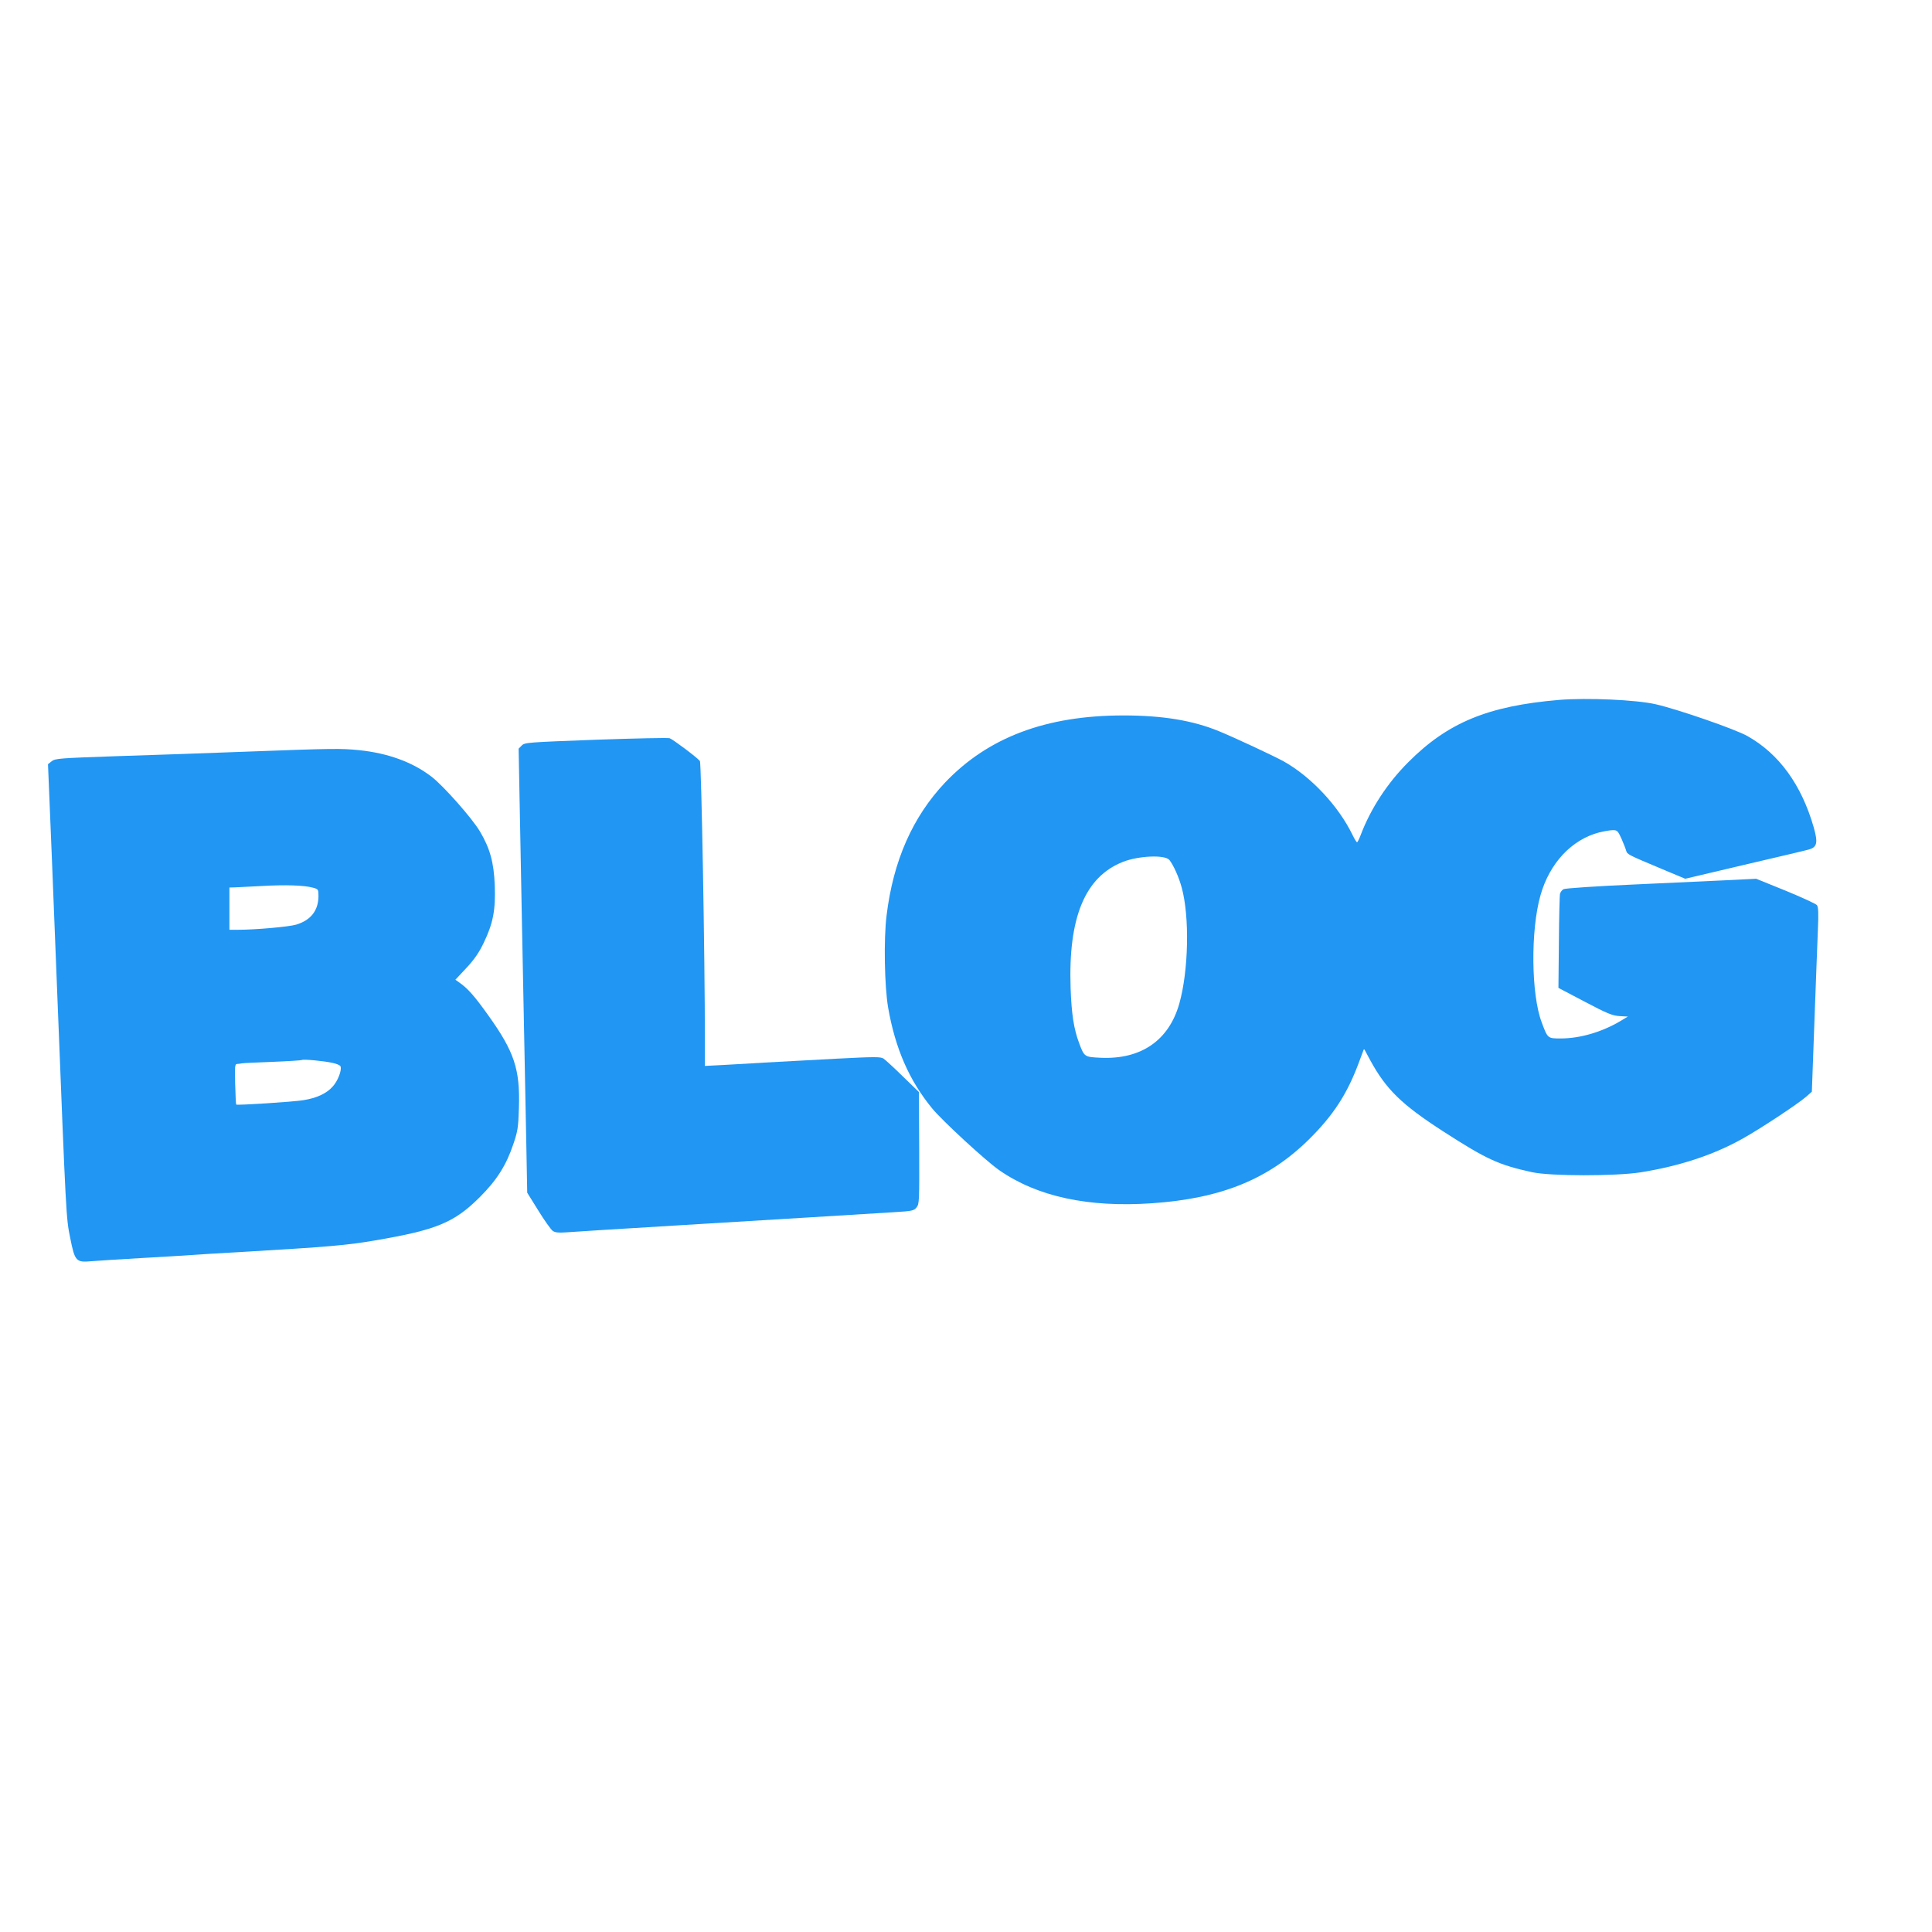
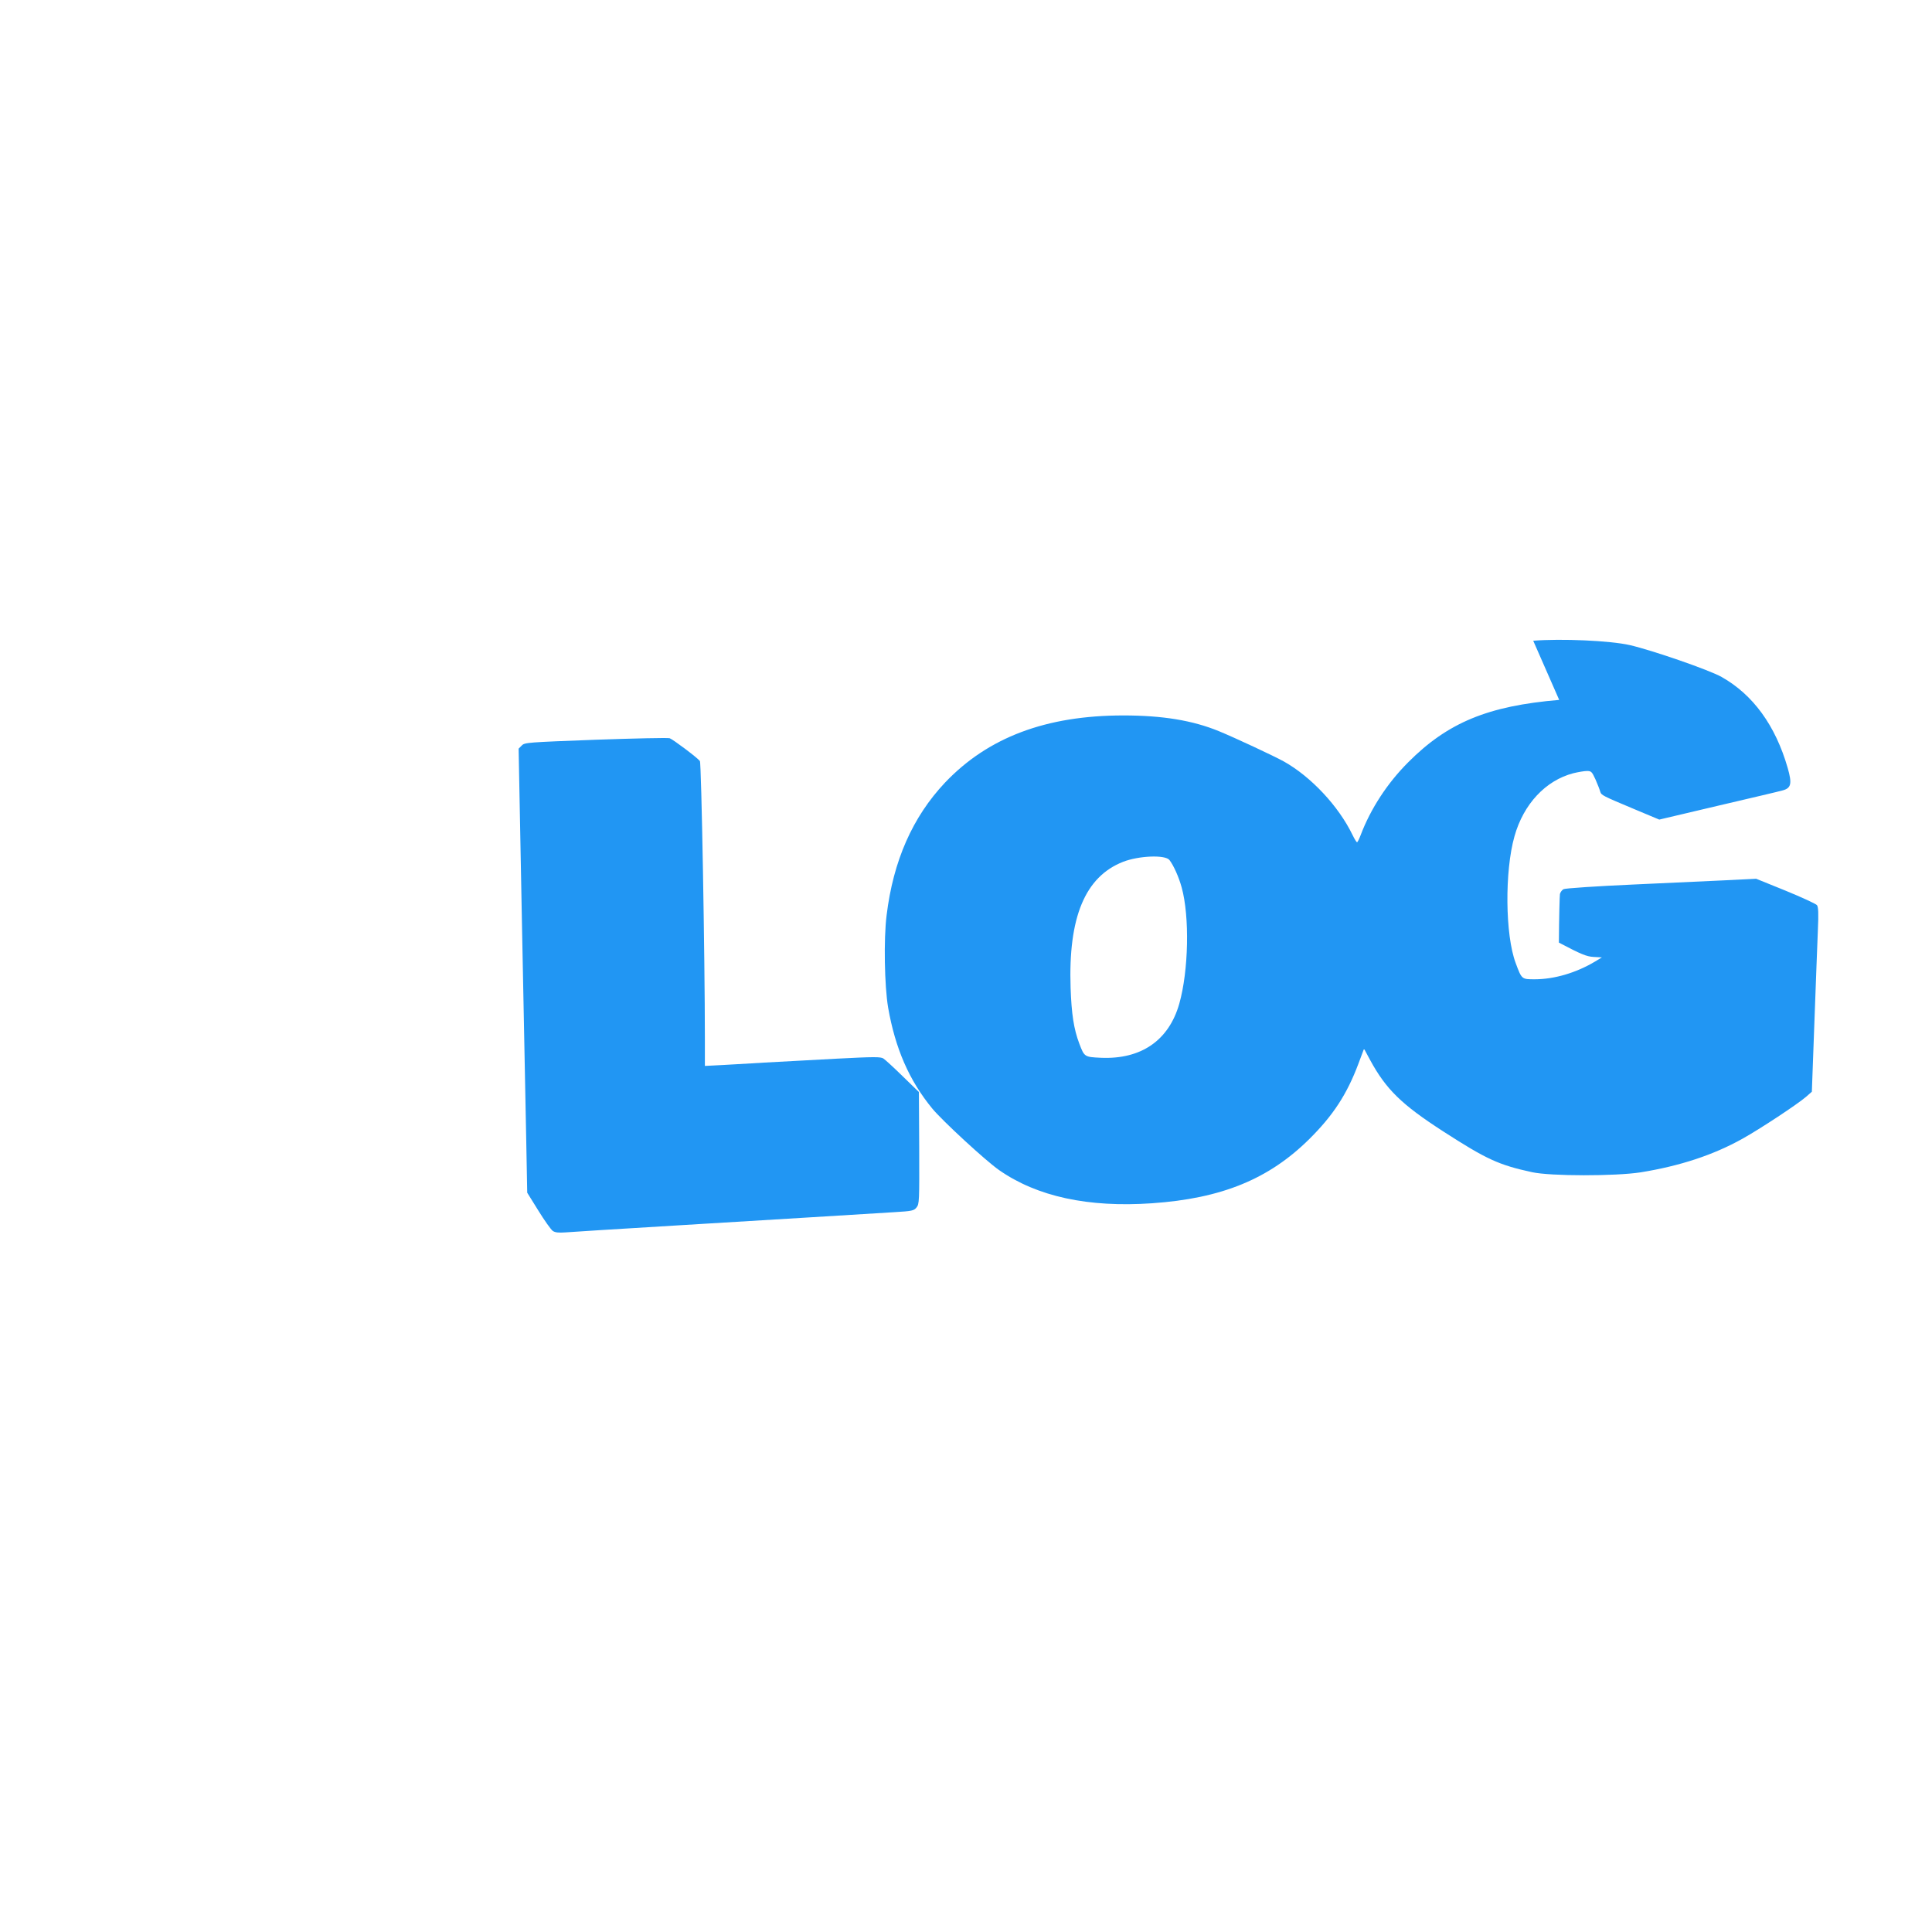
<svg xmlns="http://www.w3.org/2000/svg" version="1.0" width="1280pt" height="1280pt" viewBox="0 0 1280 1280" preserveAspectRatio="xMidYMid meet">
  <g transform="translate(0,1280) scale(0.1,-0.1)" fill="#2196f3" stroke="none">
-     <path d="M10330 8163 c-472 -40 -738 -150 -1000 -413 -139 -139 -249 -308 -315 -482 -10 -27 -21 -48 -24 -48 -4 0 -17 21 -30 48 -93 192 -275 386 -455 487 -67 37 -326 158 -431 201 -173 71 -373 104 -632 104 -512 0 -897 -145 -1182 -445 -215 -228 -343 -518 -387 -879 -20 -157 -14 -470 10 -611 47 -270 139 -483 293 -670 66 -80 354 -346 442 -407 252 -176 591 -249 1013 -220 462 32 775 160 1044 427 156 155 248 295 324 498 l37 99 41 -76 c105 -193 208 -294 484 -472 287 -185 367 -222 588 -270 122 -27 553 -27 720 -1 259 42 480 114 675 223 115 64 362 227 419 276 l40 35 17 464 c9 255 20 529 23 609 5 110 3 150 -6 163 -7 9 -101 52 -208 96 l-195 79 -180 -9 c-99 -5 -382 -18 -629 -29 -246 -11 -457 -25 -467 -31 -10 -5 -21 -20 -24 -32 -2 -12 -6 -157 -7 -322 l-3 -300 175 -92 c150 -79 183 -92 230 -95 l55 -3 -48 -29 c-123 -73 -267 -116 -397 -116 -86 0 -86 -1 -126 107 -70 185 -74 609 -8 841 60 213 206 369 389 417 33 8 73 15 91 15 29 0 33 -5 57 -57 14 -32 28 -68 31 -80 8 -24 12 -26 231 -118 l160 -67 390 92 c214 50 406 95 426 101 58 15 65 44 35 149 -81 281 -229 485 -438 603 -81 46 -460 177 -608 211 -131 30 -456 44 -640 29z m-2582 -1061 c27 -35 62 -112 81 -182 53 -192 46 -551 -16 -770 -69 -243 -253 -370 -520 -358 -108 5 -109 6 -142 93 -37 97 -52 198 -58 370 -16 468 96 736 347 835 105 41 280 48 308 12z" />
+     <path d="M10330 8163 c-472 -40 -738 -150 -1000 -413 -139 -139 -249 -308 -315 -482 -10 -27 -21 -48 -24 -48 -4 0 -17 21 -30 48 -93 192 -275 386 -455 487 -67 37 -326 158 -431 201 -173 71 -373 104 -632 104 -512 0 -897 -145 -1182 -445 -215 -228 -343 -518 -387 -879 -20 -157 -14 -470 10 -611 47 -270 139 -483 293 -670 66 -80 354 -346 442 -407 252 -176 591 -249 1013 -220 462 32 775 160 1044 427 156 155 248 295 324 498 l37 99 41 -76 c105 -193 208 -294 484 -472 287 -185 367 -222 588 -270 122 -27 553 -27 720 -1 259 42 480 114 675 223 115 64 362 227 419 276 l40 35 17 464 c9 255 20 529 23 609 5 110 3 150 -6 163 -7 9 -101 52 -208 96 l-195 79 -180 -9 c-99 -5 -382 -18 -629 -29 -246 -11 -457 -25 -467 -31 -10 -5 -21 -20 -24 -32 -2 -12 -6 -157 -7 -322 c150 -79 183 -92 230 -95 l55 -3 -48 -29 c-123 -73 -267 -116 -397 -116 -86 0 -86 -1 -126 107 -70 185 -74 609 -8 841 60 213 206 369 389 417 33 8 73 15 91 15 29 0 33 -5 57 -57 14 -32 28 -68 31 -80 8 -24 12 -26 231 -118 l160 -67 390 92 c214 50 406 95 426 101 58 15 65 44 35 149 -81 281 -229 485 -438 603 -81 46 -460 177 -608 211 -131 30 -456 44 -640 29z m-2582 -1061 c27 -35 62 -112 81 -182 53 -192 46 -551 -16 -770 -69 -243 -253 -370 -520 -358 -108 5 -109 6 -142 93 -37 97 -52 198 -58 370 -16 468 96 736 347 835 105 41 280 48 308 12z" />
    <path d="M3946 7899 c-449 -17 -470 -18 -489 -38 l-21 -21 22 -1152 c13 -634 26 -1296 29 -1471 l6 -319 74 -119 c40 -65 83 -125 95 -134 16 -11 38 -13 83 -10 33 3 357 23 720 45 699 42 1246 76 1459 89 119 7 131 10 148 31 19 23 19 42 18 395 l-2 370 -107 104 c-58 57 -116 110 -128 118 -19 12 -59 12 -310 -1 -158 -9 -333 -18 -388 -21 -55 -3 -134 -7 -175 -10 -41 -2 -128 -7 -192 -11 l-118 -6 0 179 c0 536 -23 1829 -33 1841 -19 24 -178 143 -200 151 -12 4 -233 -1 -491 -10z" />
-     <path d="M1630 7820 c-256 -10 -644 -23 -863 -30 -372 -13 -400 -15 -424 -33 l-25 -20 6 -146 c8 -174 28 -686 56 -1391 58 -1468 58 -1469 85 -1601 31 -156 39 -164 140 -155 38 3 187 13 330 21 143 8 292 17 330 20 39 3 187 12 330 20 594 35 702 45 885 76 412 70 529 118 700 289 112 112 174 210 221 350 29 85 33 110 37 241 8 255 -30 370 -203 612 -92 129 -136 179 -194 219 l-24 17 72 77 c53 57 84 101 116 168 62 129 79 217 73 380 -6 151 -31 244 -98 357 -52 88 -244 305 -322 364 -127 97 -288 155 -479 175 -123 12 -163 12 -749 -10z m443 -901 c36 -10 37 -11 37 -57 -1 -95 -51 -159 -148 -188 -46 -14 -269 -34 -384 -34 l-58 0 0 140 0 140 38 1 c20 1 100 5 177 9 155 9 280 5 338 -11z m130 -1161 c27 -5 51 -16 53 -23 10 -25 -18 -97 -52 -134 -41 -46 -106 -76 -194 -90 -65 -11 -440 -35 -445 -29 -2 2 -5 63 -7 136 -3 114 -2 132 12 133 8 0 23 2 32 4 10 2 102 6 205 10 104 4 190 10 193 12 7 7 147 -6 203 -19z" />
  </g>
</svg>